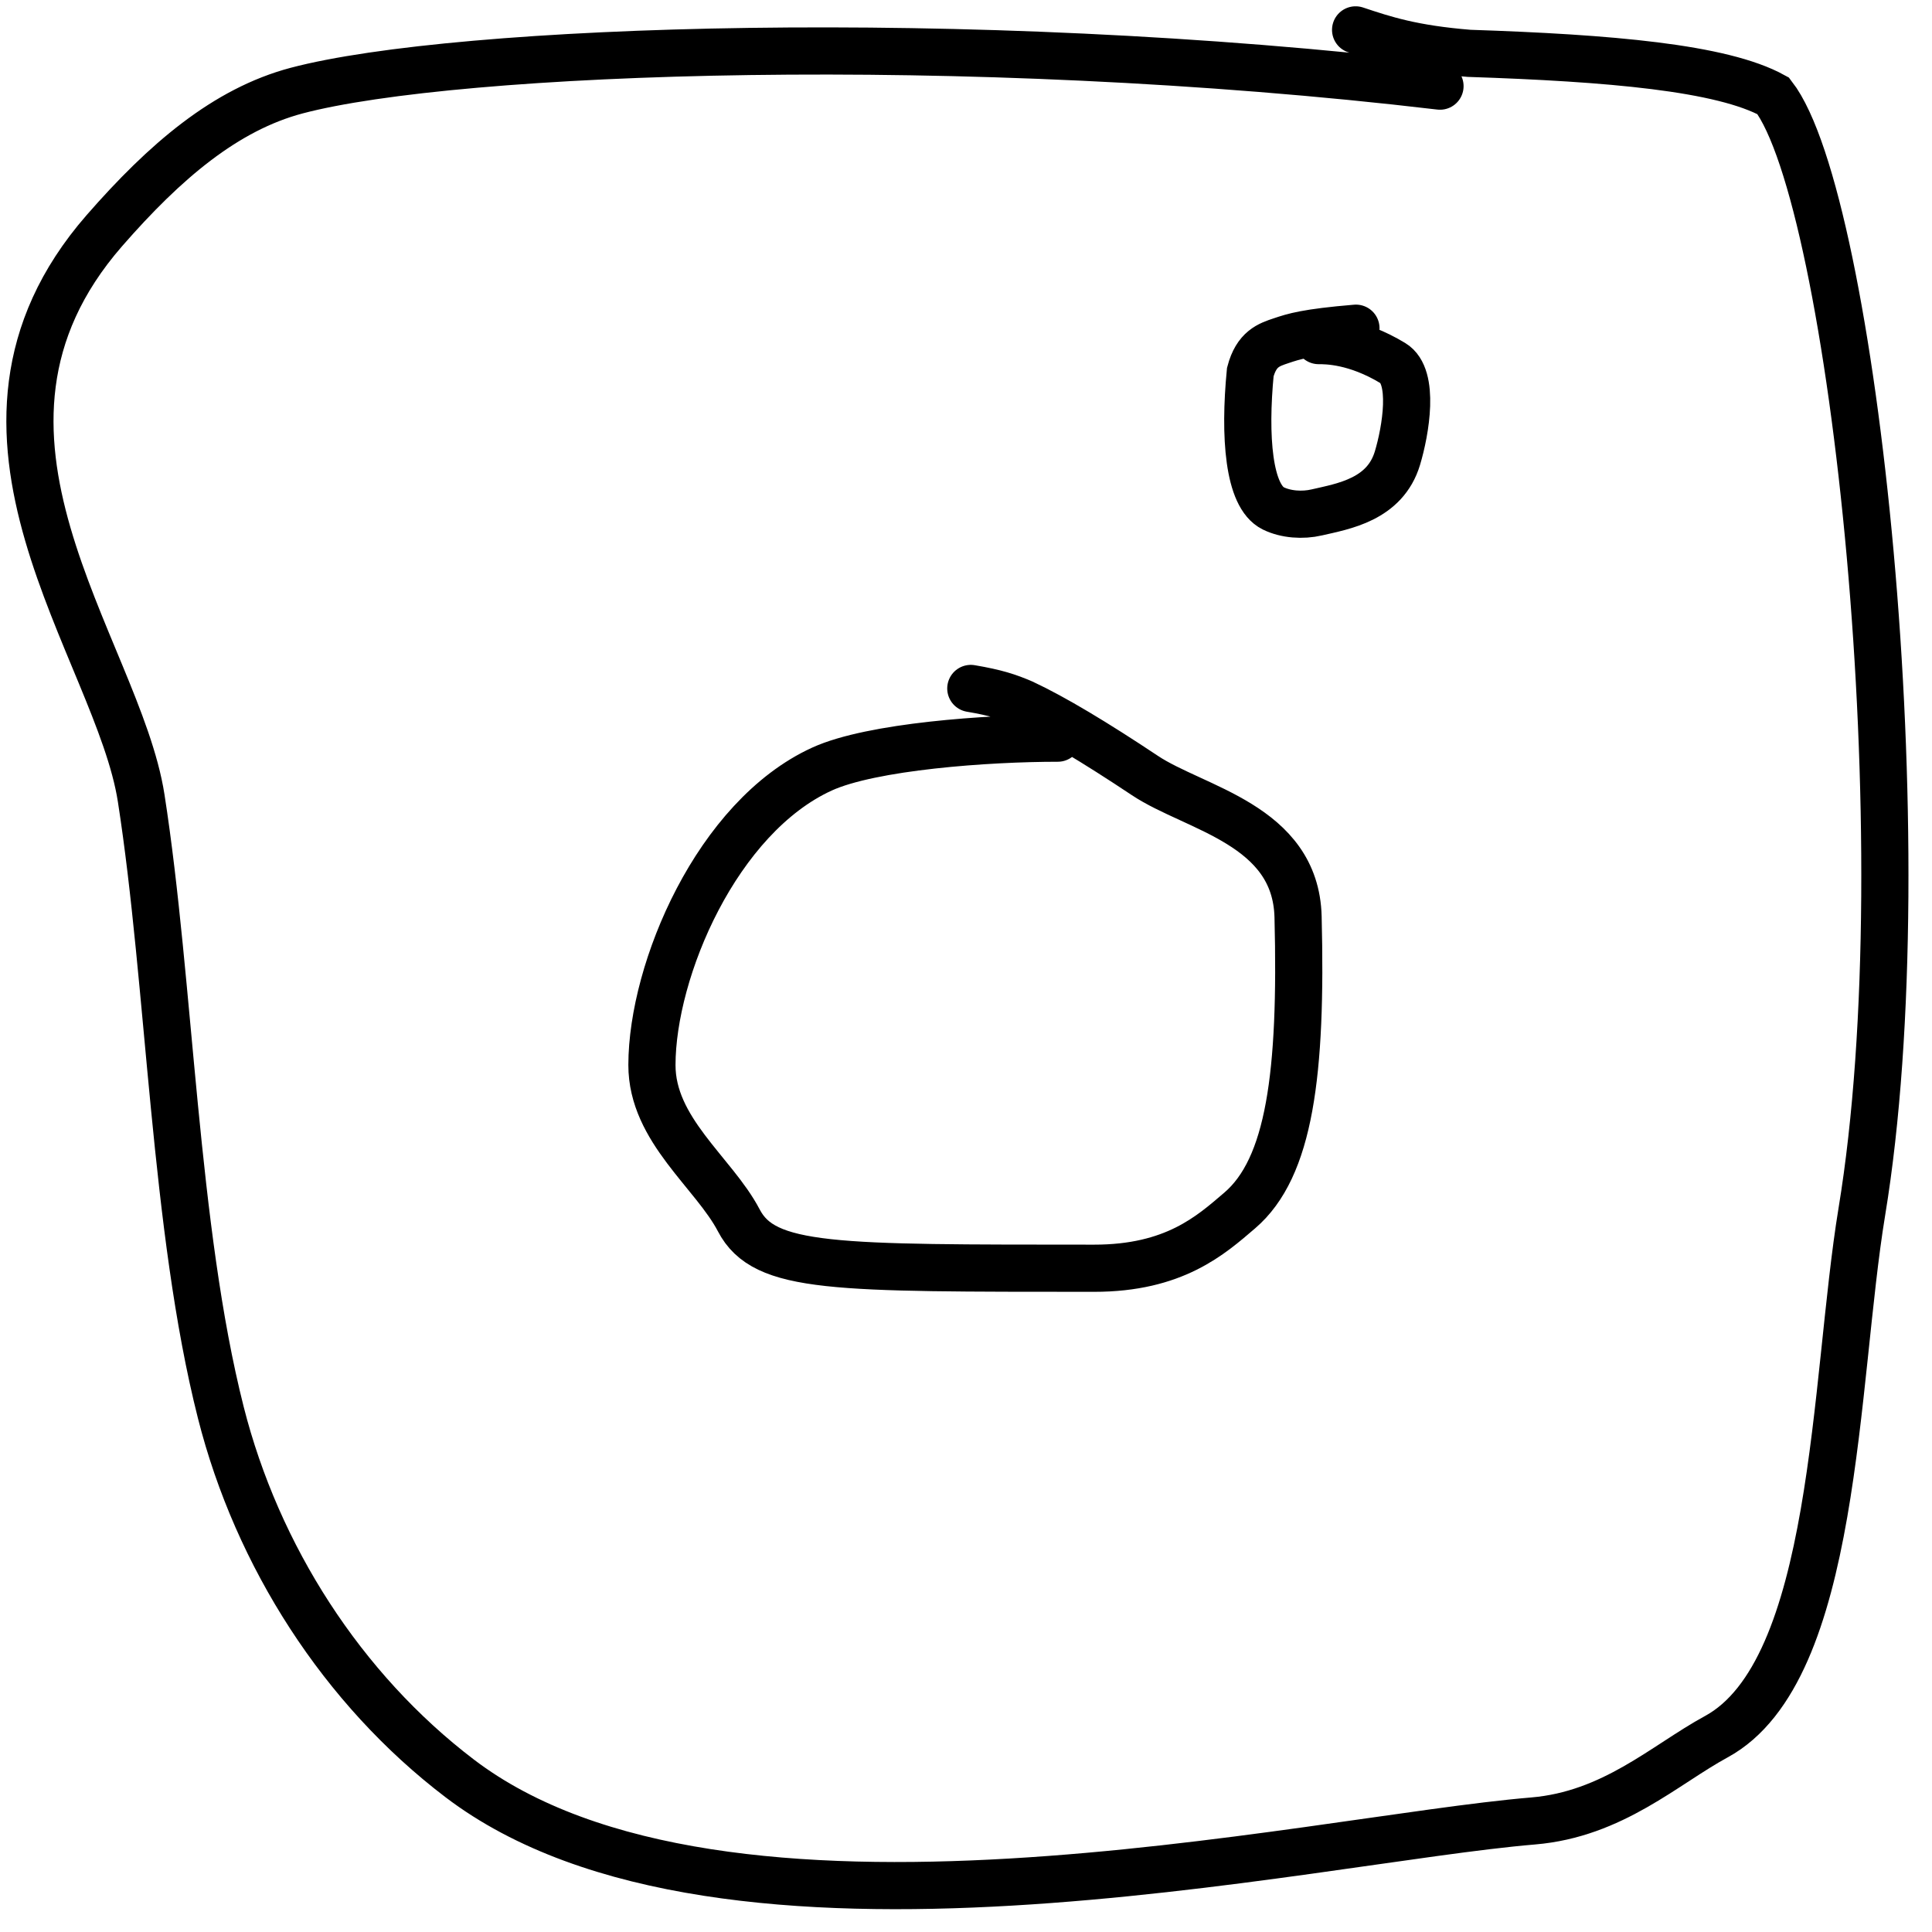
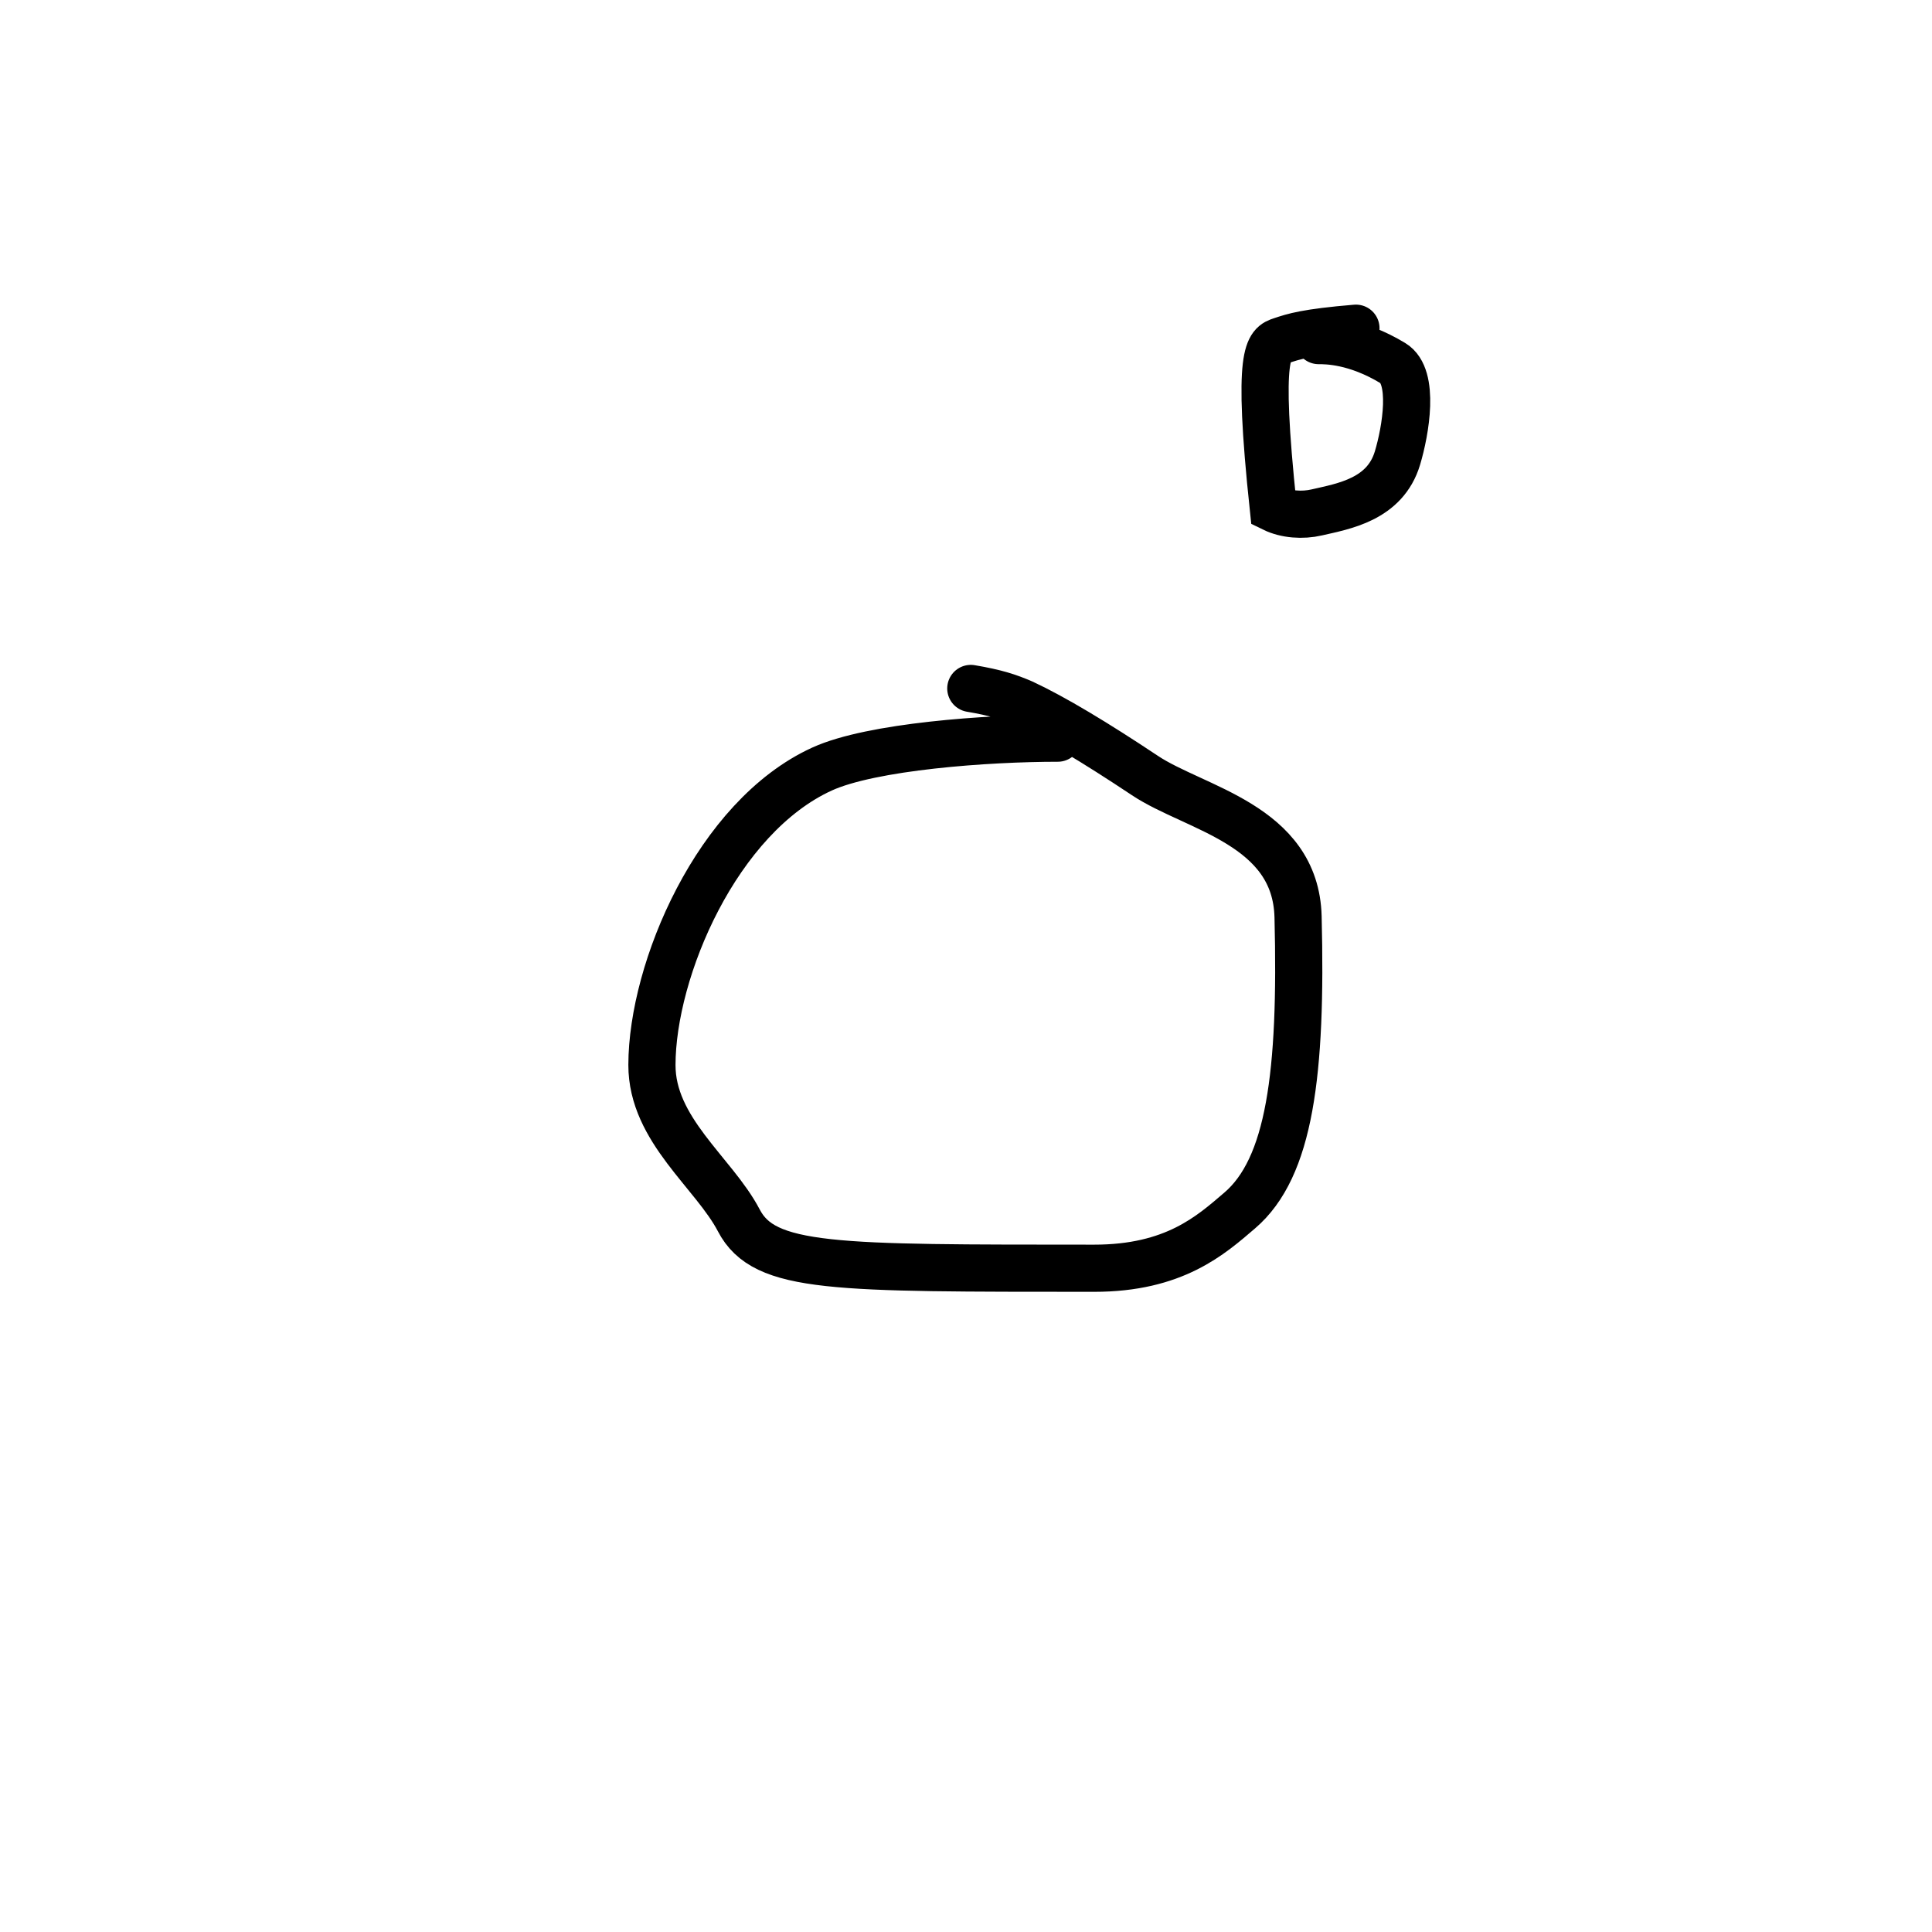
<svg xmlns="http://www.w3.org/2000/svg" width="41" height="41" viewBox="0 0 41 41" fill="none">
-   <path d="M30.559 1.828C20.458 0.634 9.677 1.028 6.295 1.923C4.79 2.322 3.504 3.416 2.211 4.899C-1.531 9.195 2.501 13.755 2.996 16.937C3.612 20.889 3.695 26.065 4.686 29.976C5.458 33.023 7.265 35.844 9.754 37.739C15.354 42.003 27.753 39.044 32.532 38.644C34.229 38.502 35.329 37.45 36.422 36.856C38.992 35.458 38.917 29.325 39.511 25.716C40.799 17.892 39.323 4.228 37.63 2.034C36.541 1.434 34.159 1.231 31.177 1.132C29.968 1.034 29.377 0.837 28.768 0.634" stroke="black" stroke-width="1.001" stroke-linecap="round" />
  <path d="M22.448 15.665C20.964 15.665 18.499 15.839 17.443 16.321C15.216 17.339 13.838 20.579 13.835 22.6C13.833 23.979 15.15 24.887 15.679 25.899C16.221 26.937 17.697 26.911 23.216 26.914C24.92 26.915 25.696 26.213 26.31 25.687C27.367 24.782 27.631 22.794 27.547 19.456C27.497 17.497 25.353 17.162 24.297 16.458C23.241 15.755 22.363 15.227 21.706 14.92C21.396 14.787 21.135 14.7 20.602 14.61" stroke="black" stroke-width="1.001" stroke-linecap="round" />
-   <path d="M27.984 7.228C28.158 7.228 28.77 7.228 29.561 7.707C30.03 7.991 29.83 9.142 29.656 9.722C29.392 10.601 28.514 10.743 27.945 10.874C27.641 10.945 27.288 10.919 27.022 10.789C26.493 10.53 26.402 9.258 26.533 7.897C26.663 7.405 26.924 7.318 27.189 7.23C27.454 7.141 27.715 7.054 28.775 6.965" stroke="black" stroke-width="1.001" stroke-linecap="round" />
+   <path d="M27.984 7.228C28.158 7.228 28.77 7.228 29.561 7.707C30.03 7.991 29.83 9.142 29.656 9.722C29.392 10.601 28.514 10.743 27.945 10.874C27.641 10.945 27.288 10.919 27.022 10.789C26.663 7.405 26.924 7.318 27.189 7.23C27.454 7.141 27.715 7.054 28.775 6.965" stroke="black" stroke-width="1.001" stroke-linecap="round" />
</svg>